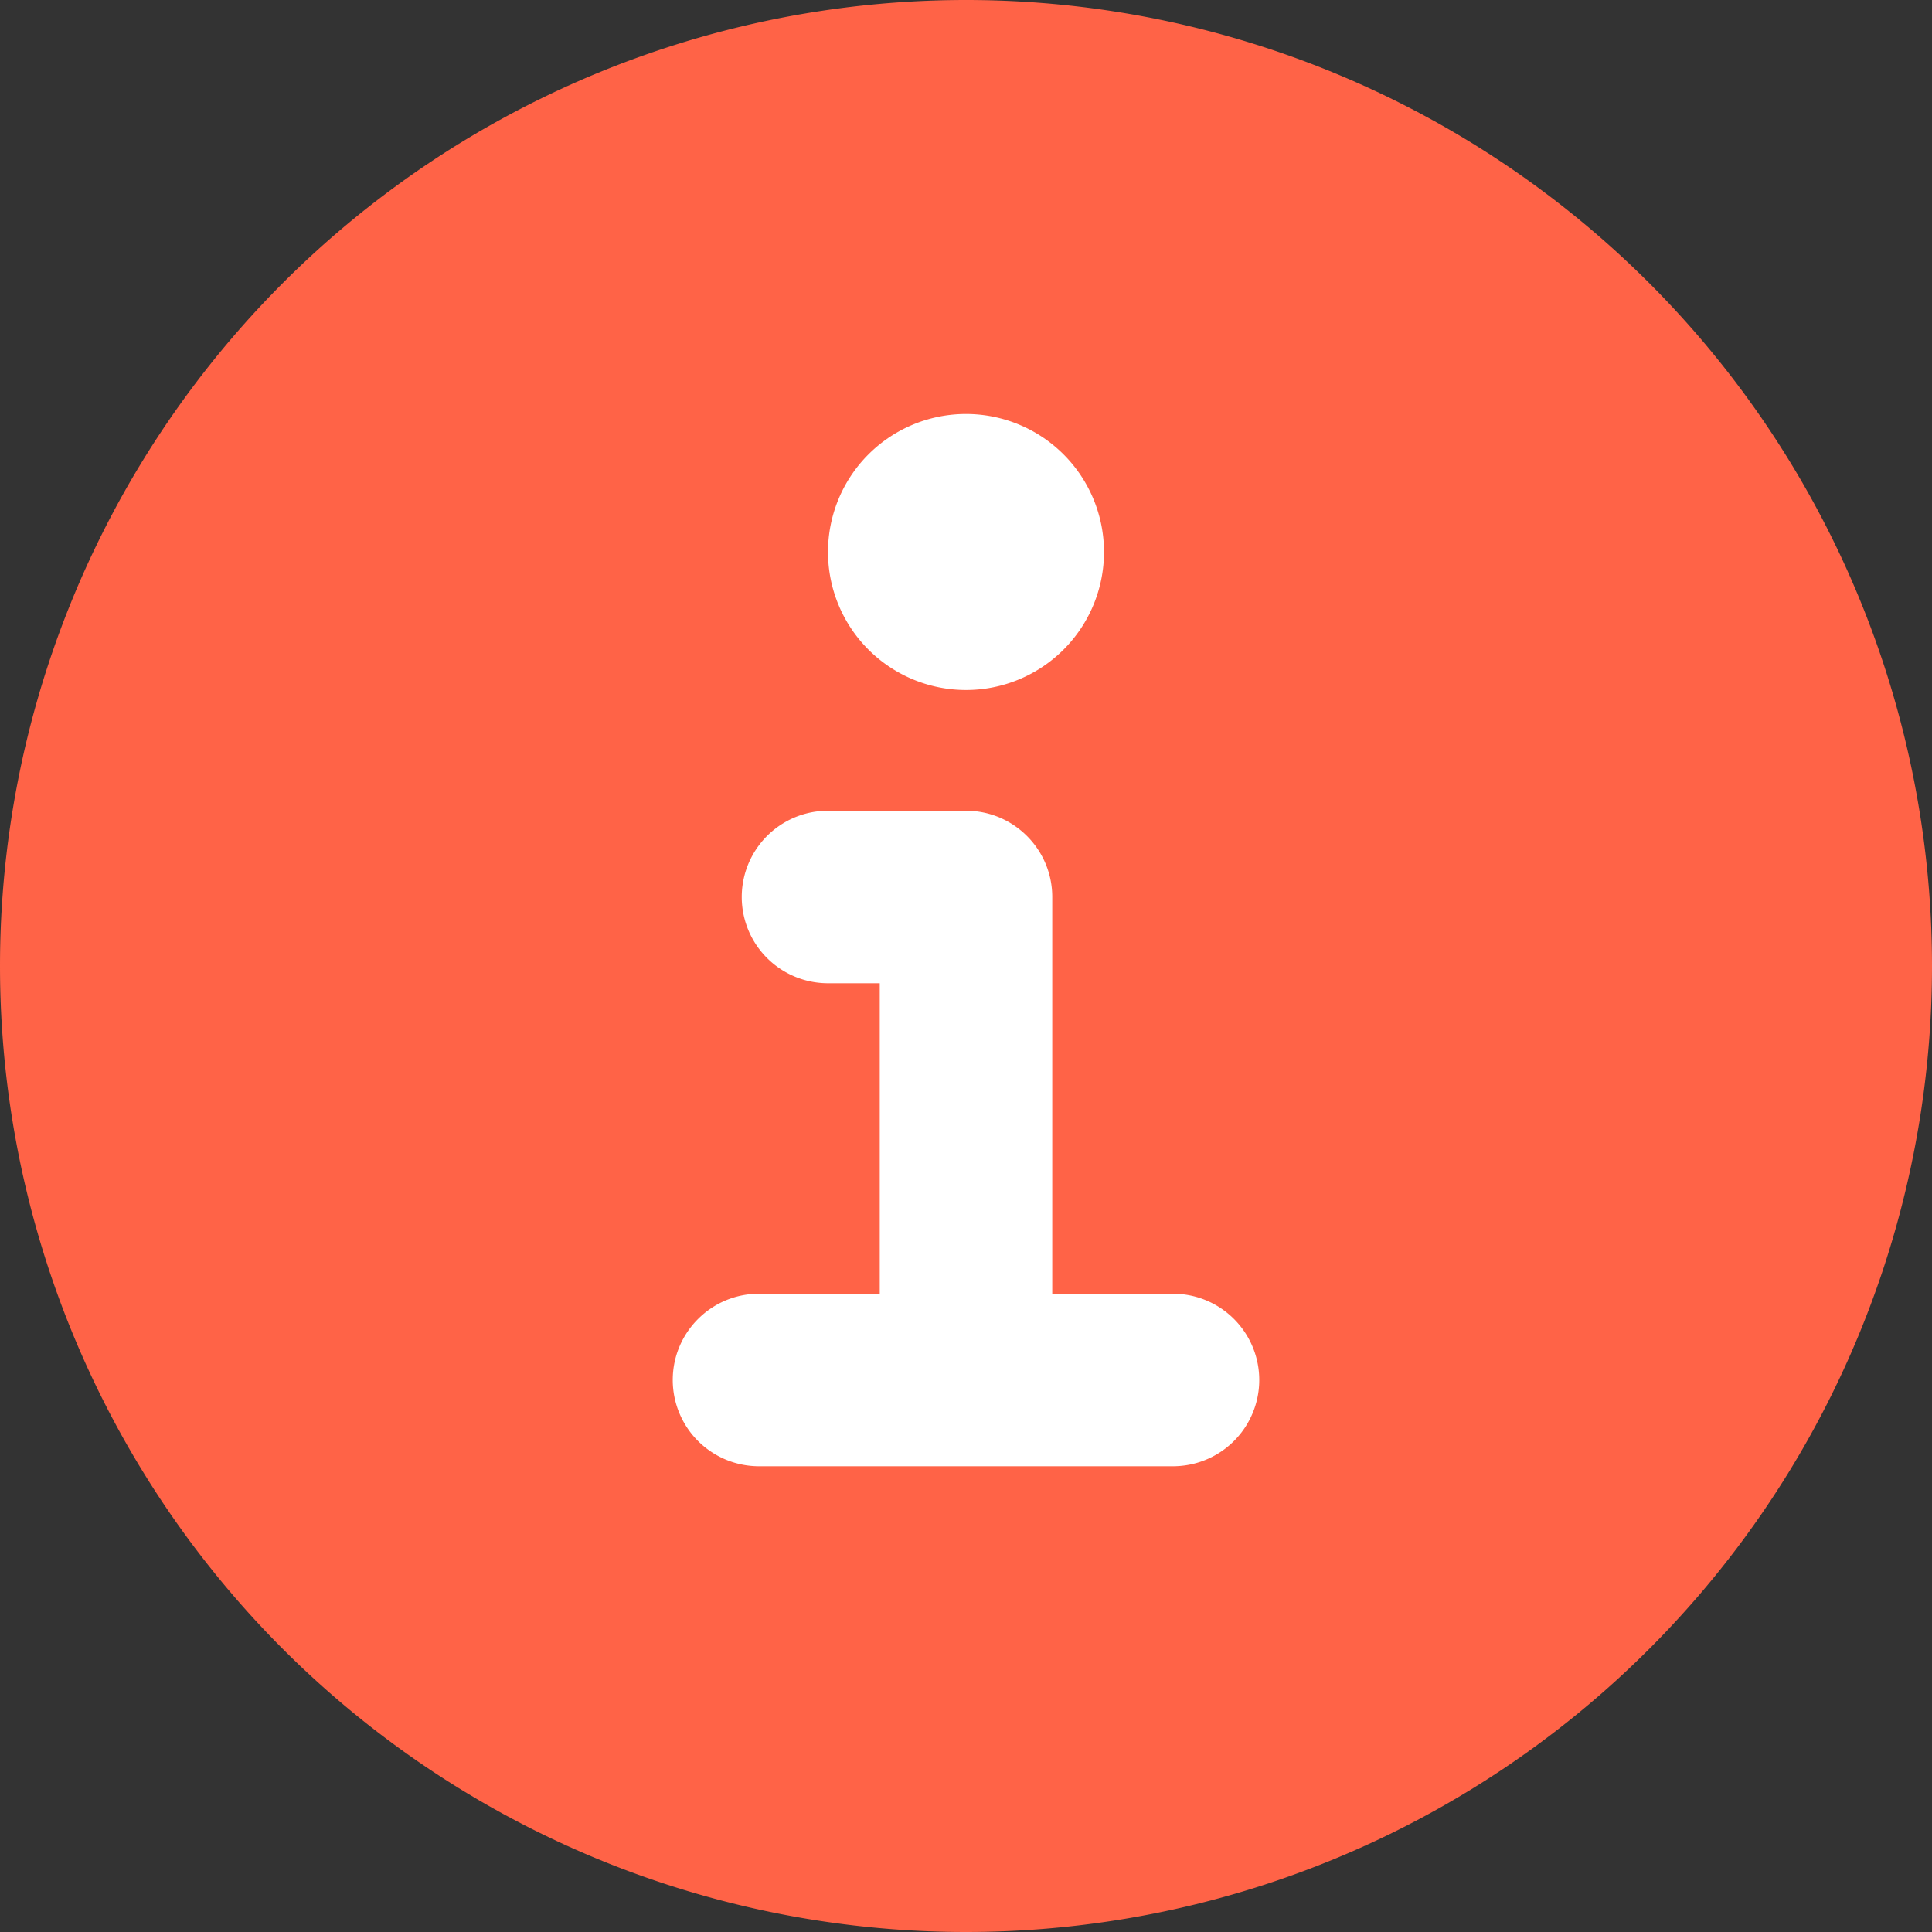
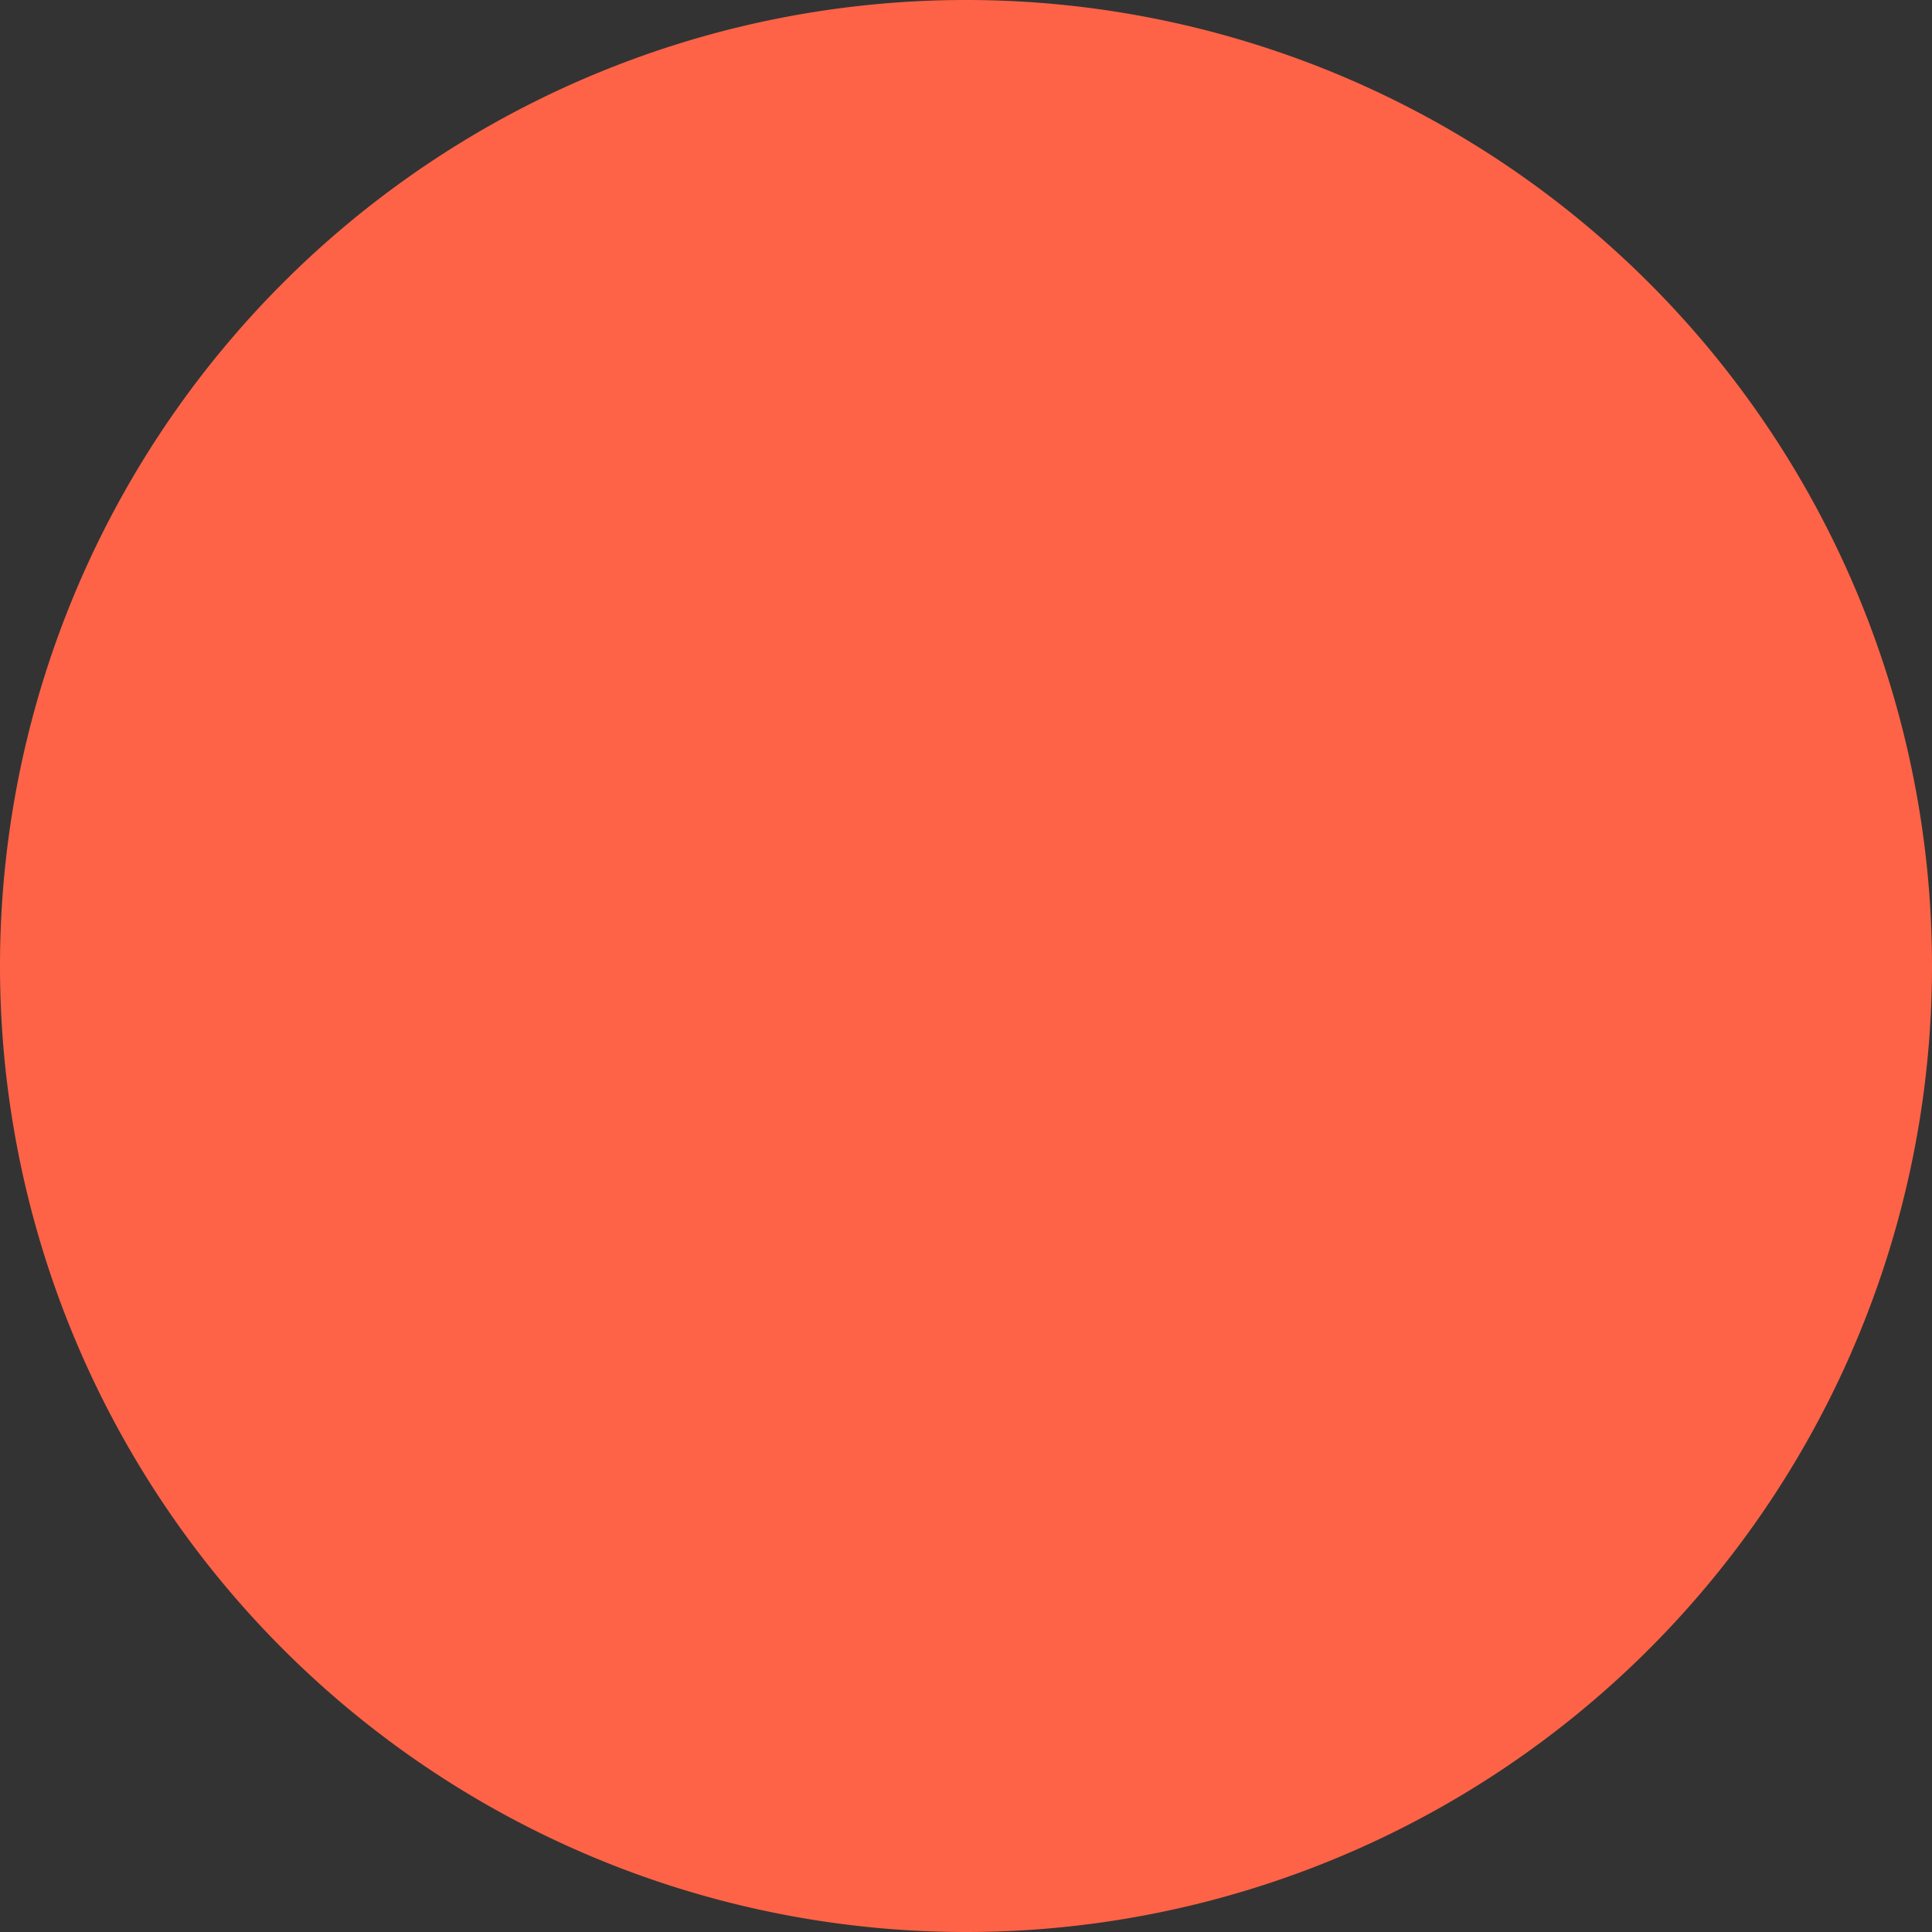
<svg xmlns="http://www.w3.org/2000/svg" fill="none" viewBox="0 0 14 14" id="Information-Circle--Streamline-Core.svg">
  <rect x="0" y="0" width="14" height="14" fill="#333333" stroke="none" />
  <desc>Information Circle Streamline Icon: https://streamlinehq.com</desc>
  <g id="information-circle--information-frame-info-more-help-point-circle">
    <path id="Ellipse 644" fill="#ff63472b" d="M0 7a7 7 0 1 0 14 0A7 7 0 1 0 0 7" stroke-width="1" />
-     <path id="Union" fill="#ffffff" fill-rule="evenodd" d="M8 4a1 1 0 1 1 -2 0 1 1 0 0 1 2 0Zm-3.125 6c0 -0.345 0.28 -0.625 0.625 -0.625h0.875v-2.25H6a0.625 0.625 0 1 1 0 -1.25h1c0.345 0 0.625 0.28 0.625 0.625v2.875H8.5a0.625 0.625 0 1 1 0 1.25h-3A0.625 0.625 0 0 1 4.875 10Z" clip-rule="evenodd" stroke-width="1" />
  </g>
</svg>